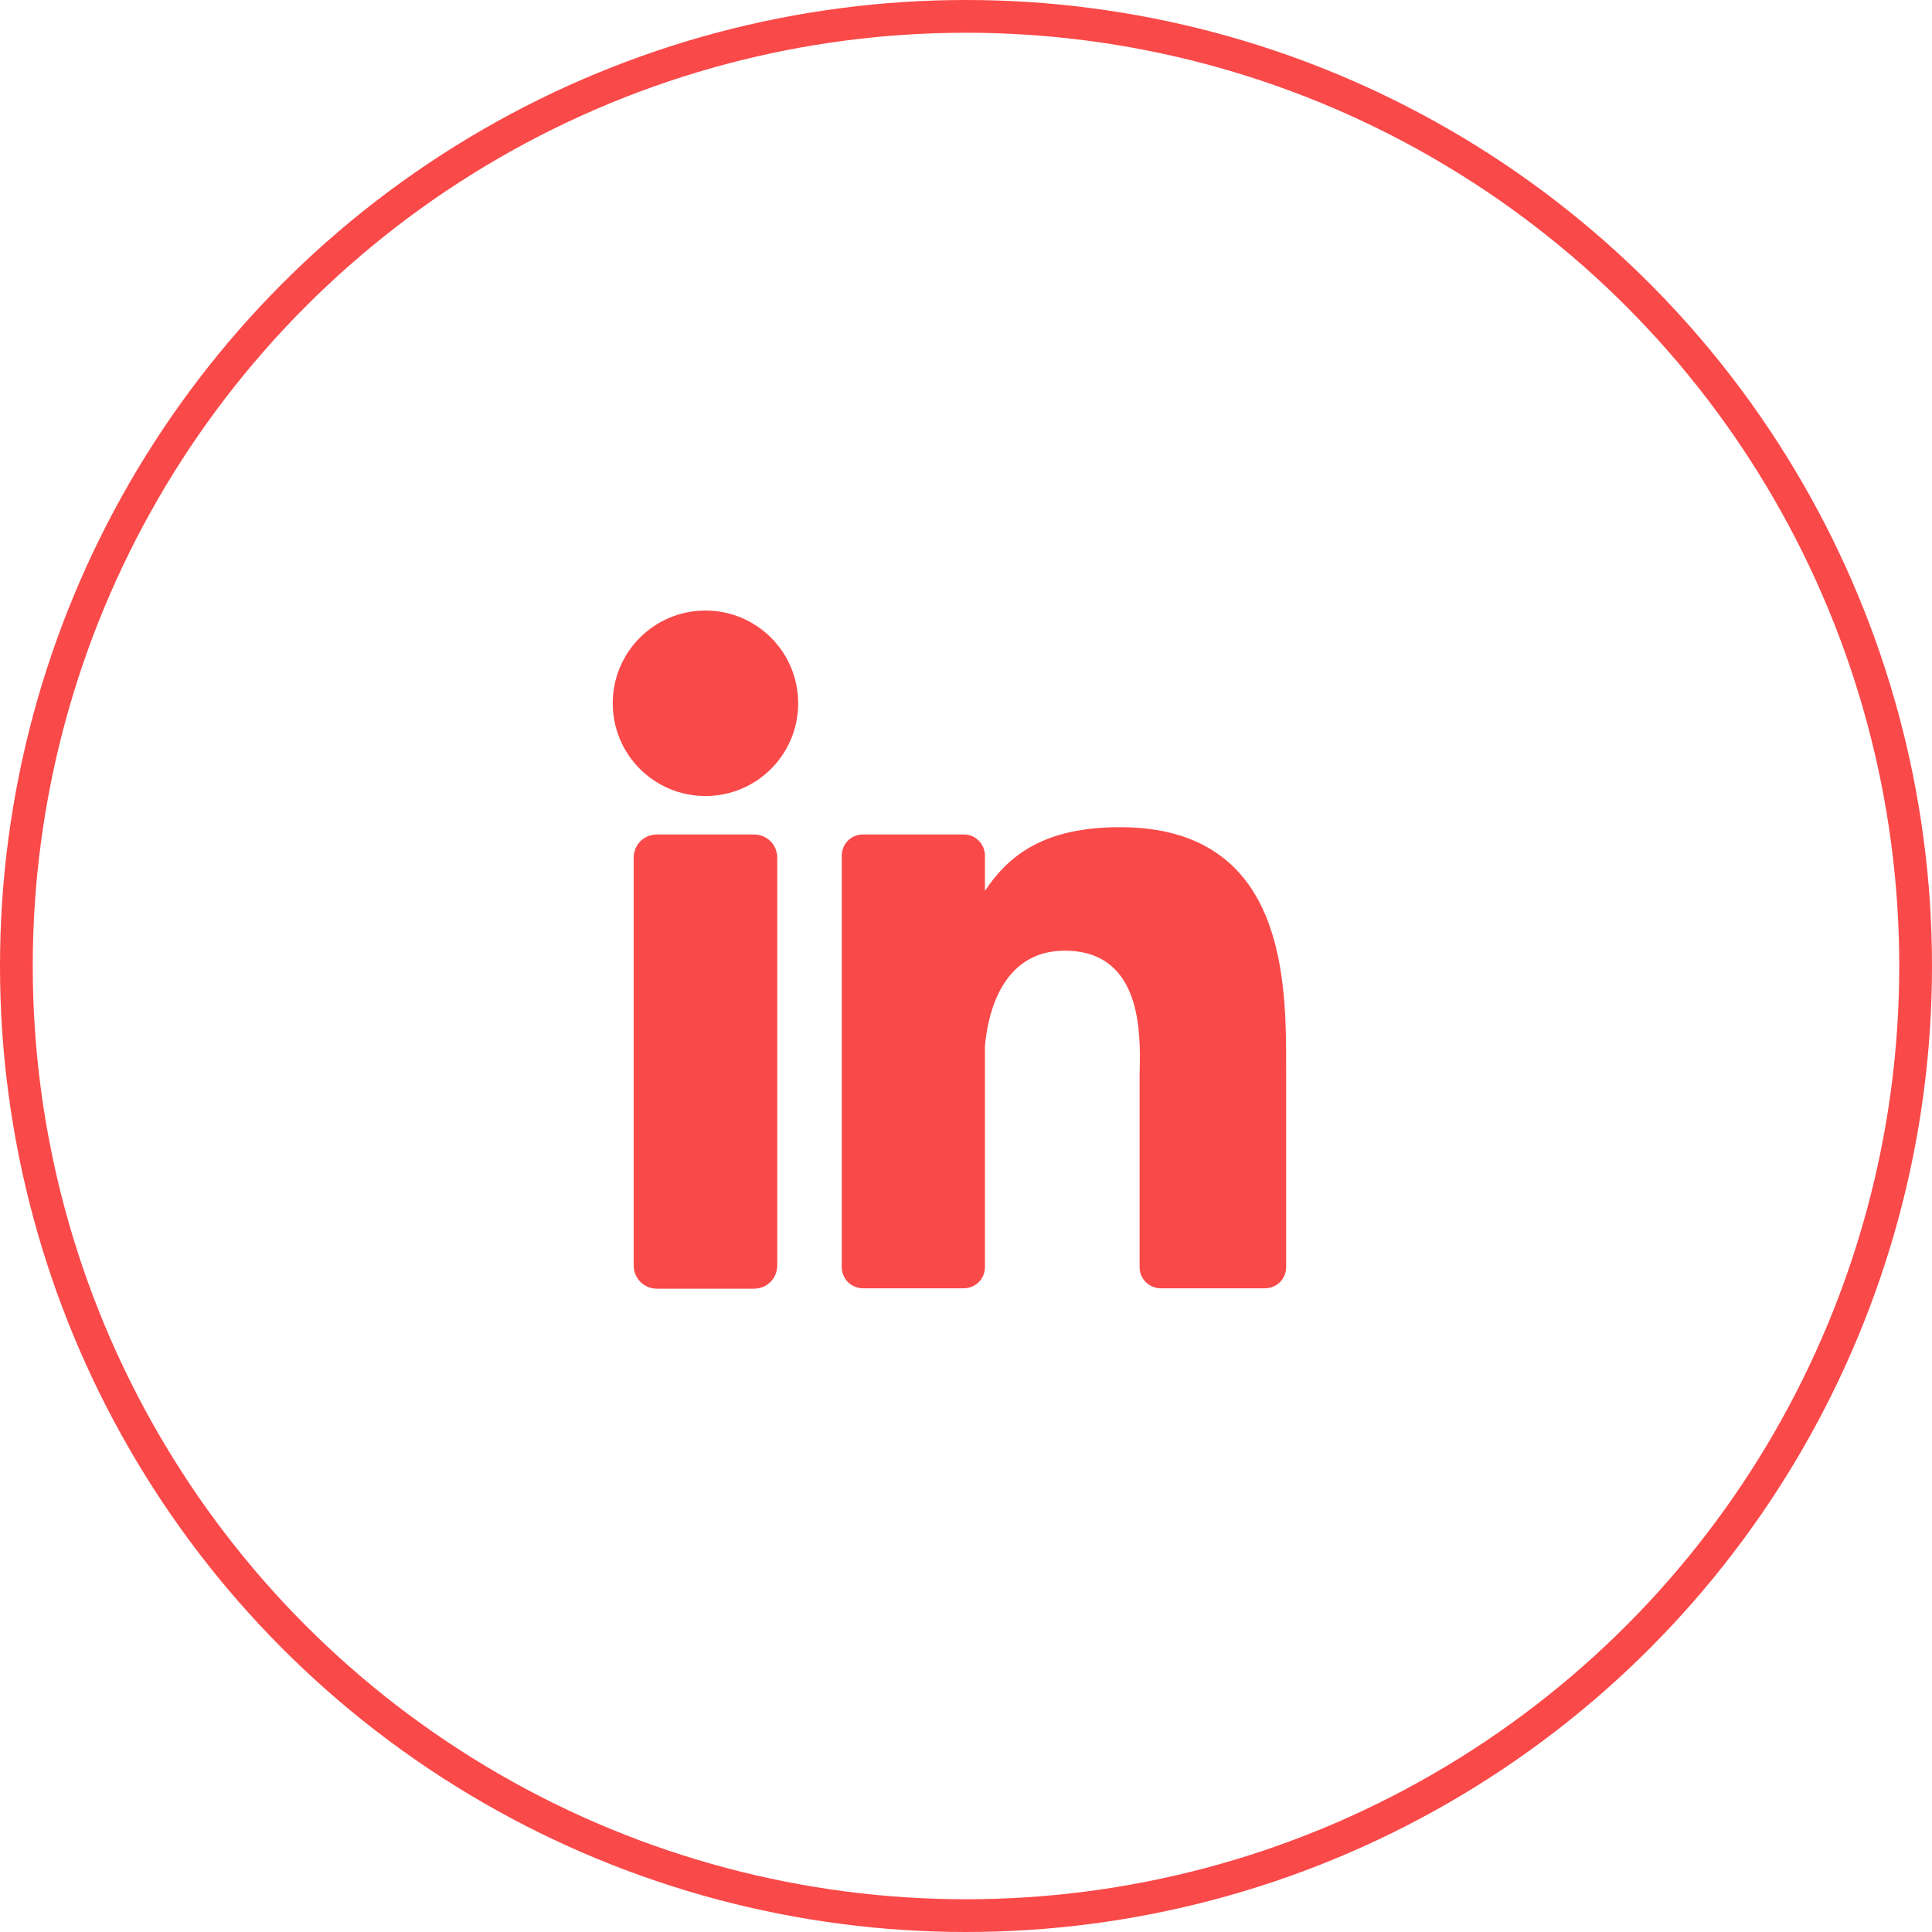
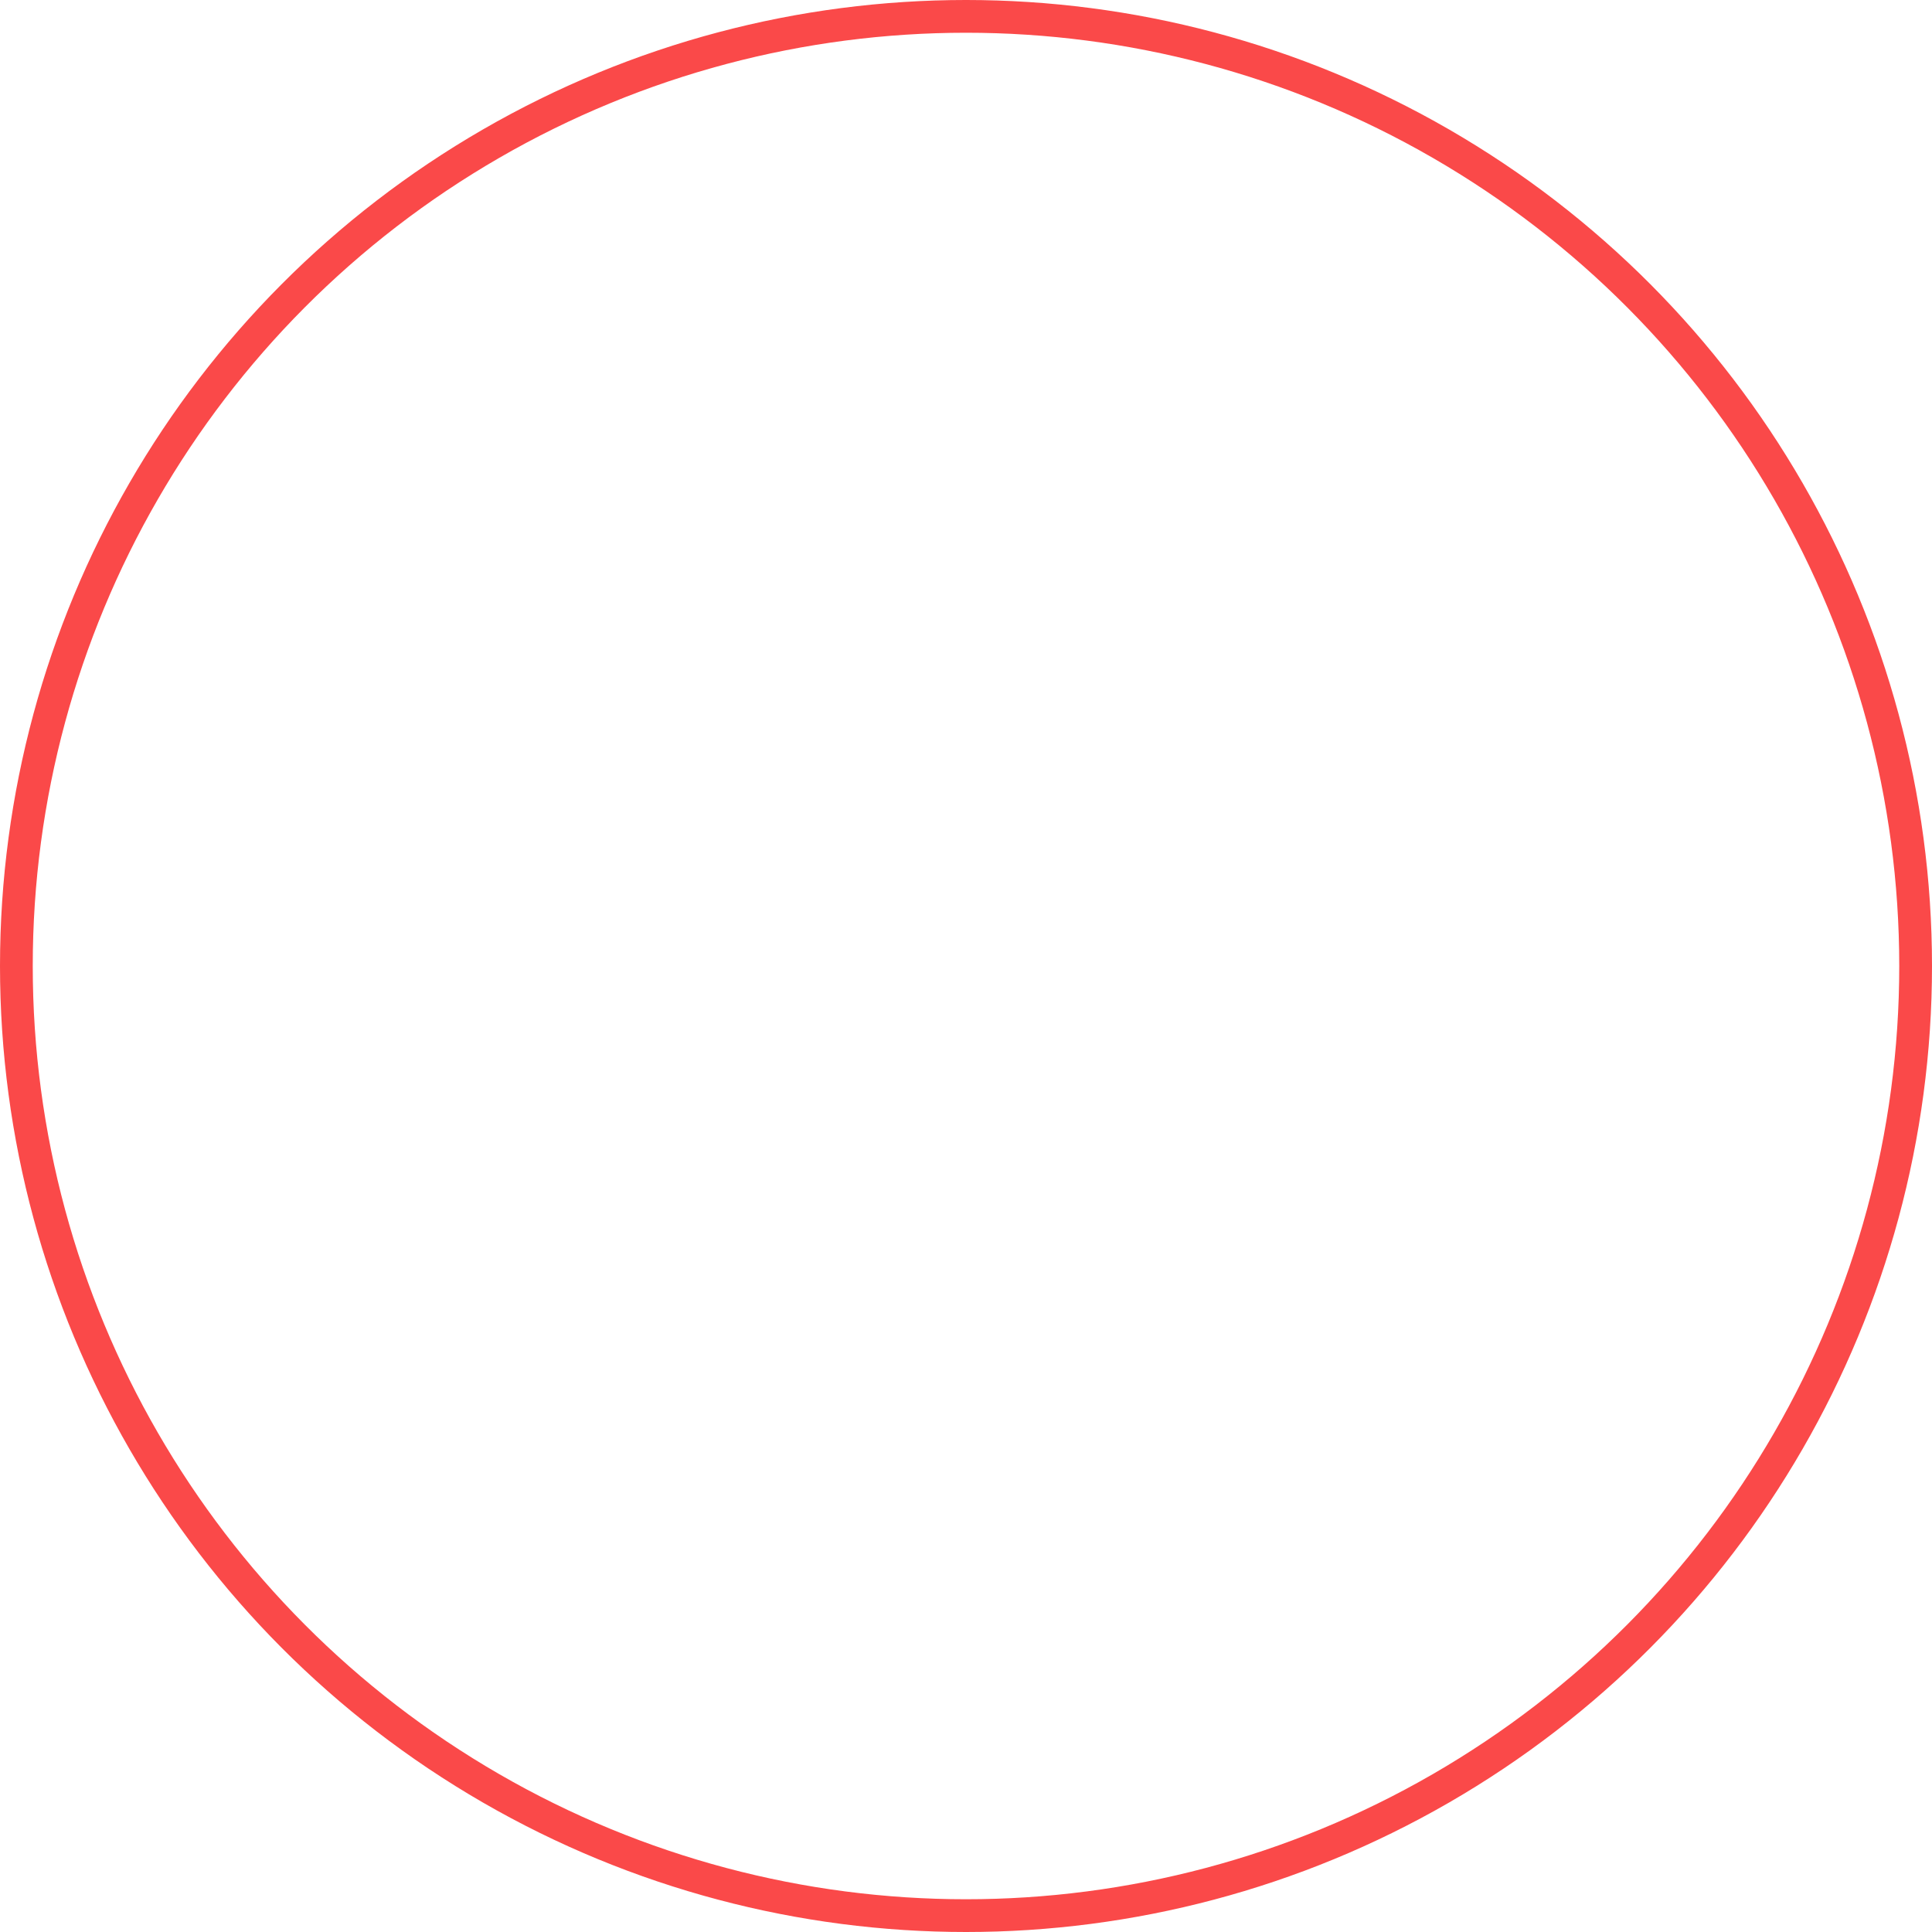
<svg xmlns="http://www.w3.org/2000/svg" width="59" height="59" viewBox="0 0 59 59" fill="none">
-   <path d="M29.58 31.912L29.578 31.934V31.956V38.702C29.578 38.778 29.515 38.842 29.438 38.842H26.346C26.27 38.842 26.206 38.778 26.206 38.702V26.123C26.206 26.047 26.27 25.983 26.346 25.983H29.438C29.515 25.983 29.578 26.047 29.578 26.123V27.206V28.857L30.494 27.483C30.827 26.983 31.224 26.563 31.784 26.263C32.345 25.962 33.108 25.761 34.201 25.761C35.4 25.761 36.254 26.04 36.87 26.462C37.488 26.883 37.909 27.475 38.196 28.168C38.777 29.575 38.777 31.309 38.777 32.641V32.66V38.689V38.702C38.777 38.778 38.714 38.842 38.638 38.842H35.441C35.365 38.842 35.301 38.778 35.301 38.702V32.856C35.301 32.801 35.303 32.733 35.305 32.654C35.315 32.172 35.333 31.278 35.093 30.473C34.95 29.994 34.704 29.502 34.276 29.13C33.84 28.75 33.258 28.533 32.518 28.533C31.318 28.533 30.578 29.168 30.154 29.908C29.747 30.62 29.621 31.436 29.58 31.912ZM23.236 38.65C23.236 38.765 23.146 38.855 23.031 38.855H20.056C19.941 38.855 19.851 38.765 19.851 38.65V26.188C19.851 26.073 19.941 25.983 20.056 25.983H23.031C23.146 25.983 23.236 26.073 23.236 26.188V38.65ZM21.544 23.809C20.254 23.809 19.212 22.767 19.212 21.477C19.212 20.187 20.254 19.145 21.544 19.145C22.833 19.145 23.875 20.187 23.875 21.477C23.875 22.767 22.833 23.809 21.544 23.809Z" fill="#FA4949" stroke="#FA4949" />
  <circle cx="29.5" cy="29.5" r="29" stroke="#FA4949" />
</svg>